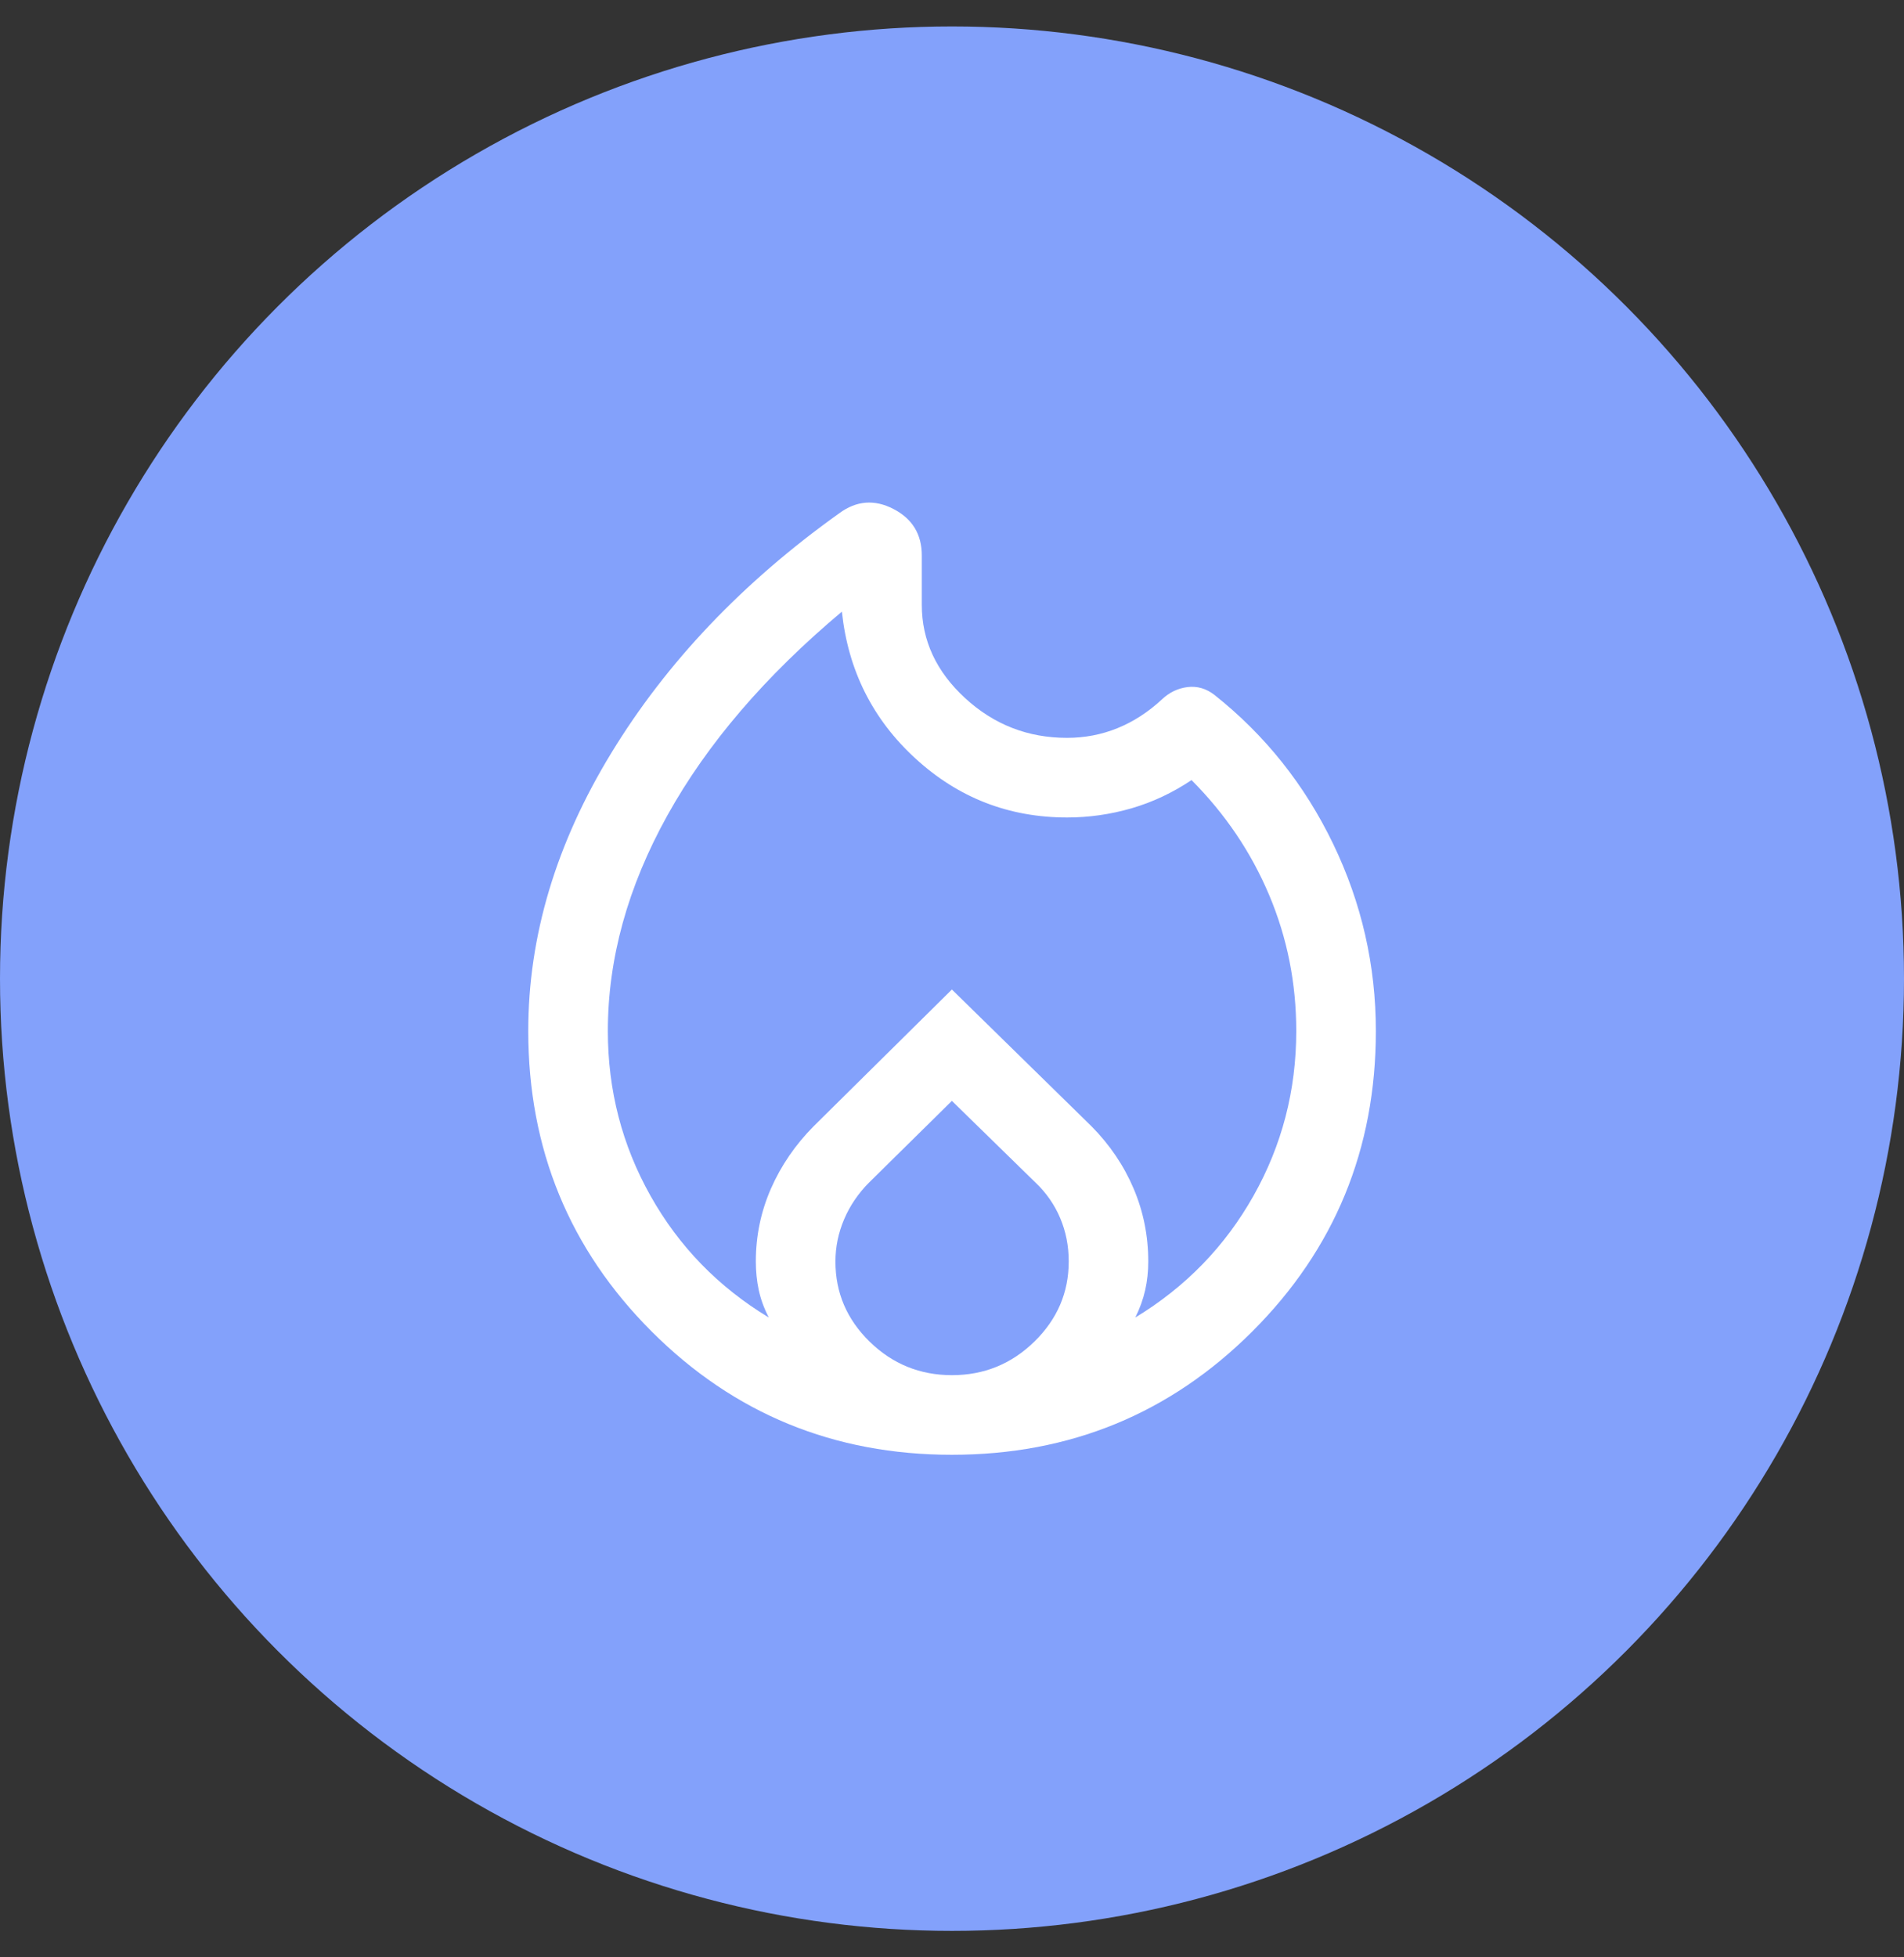
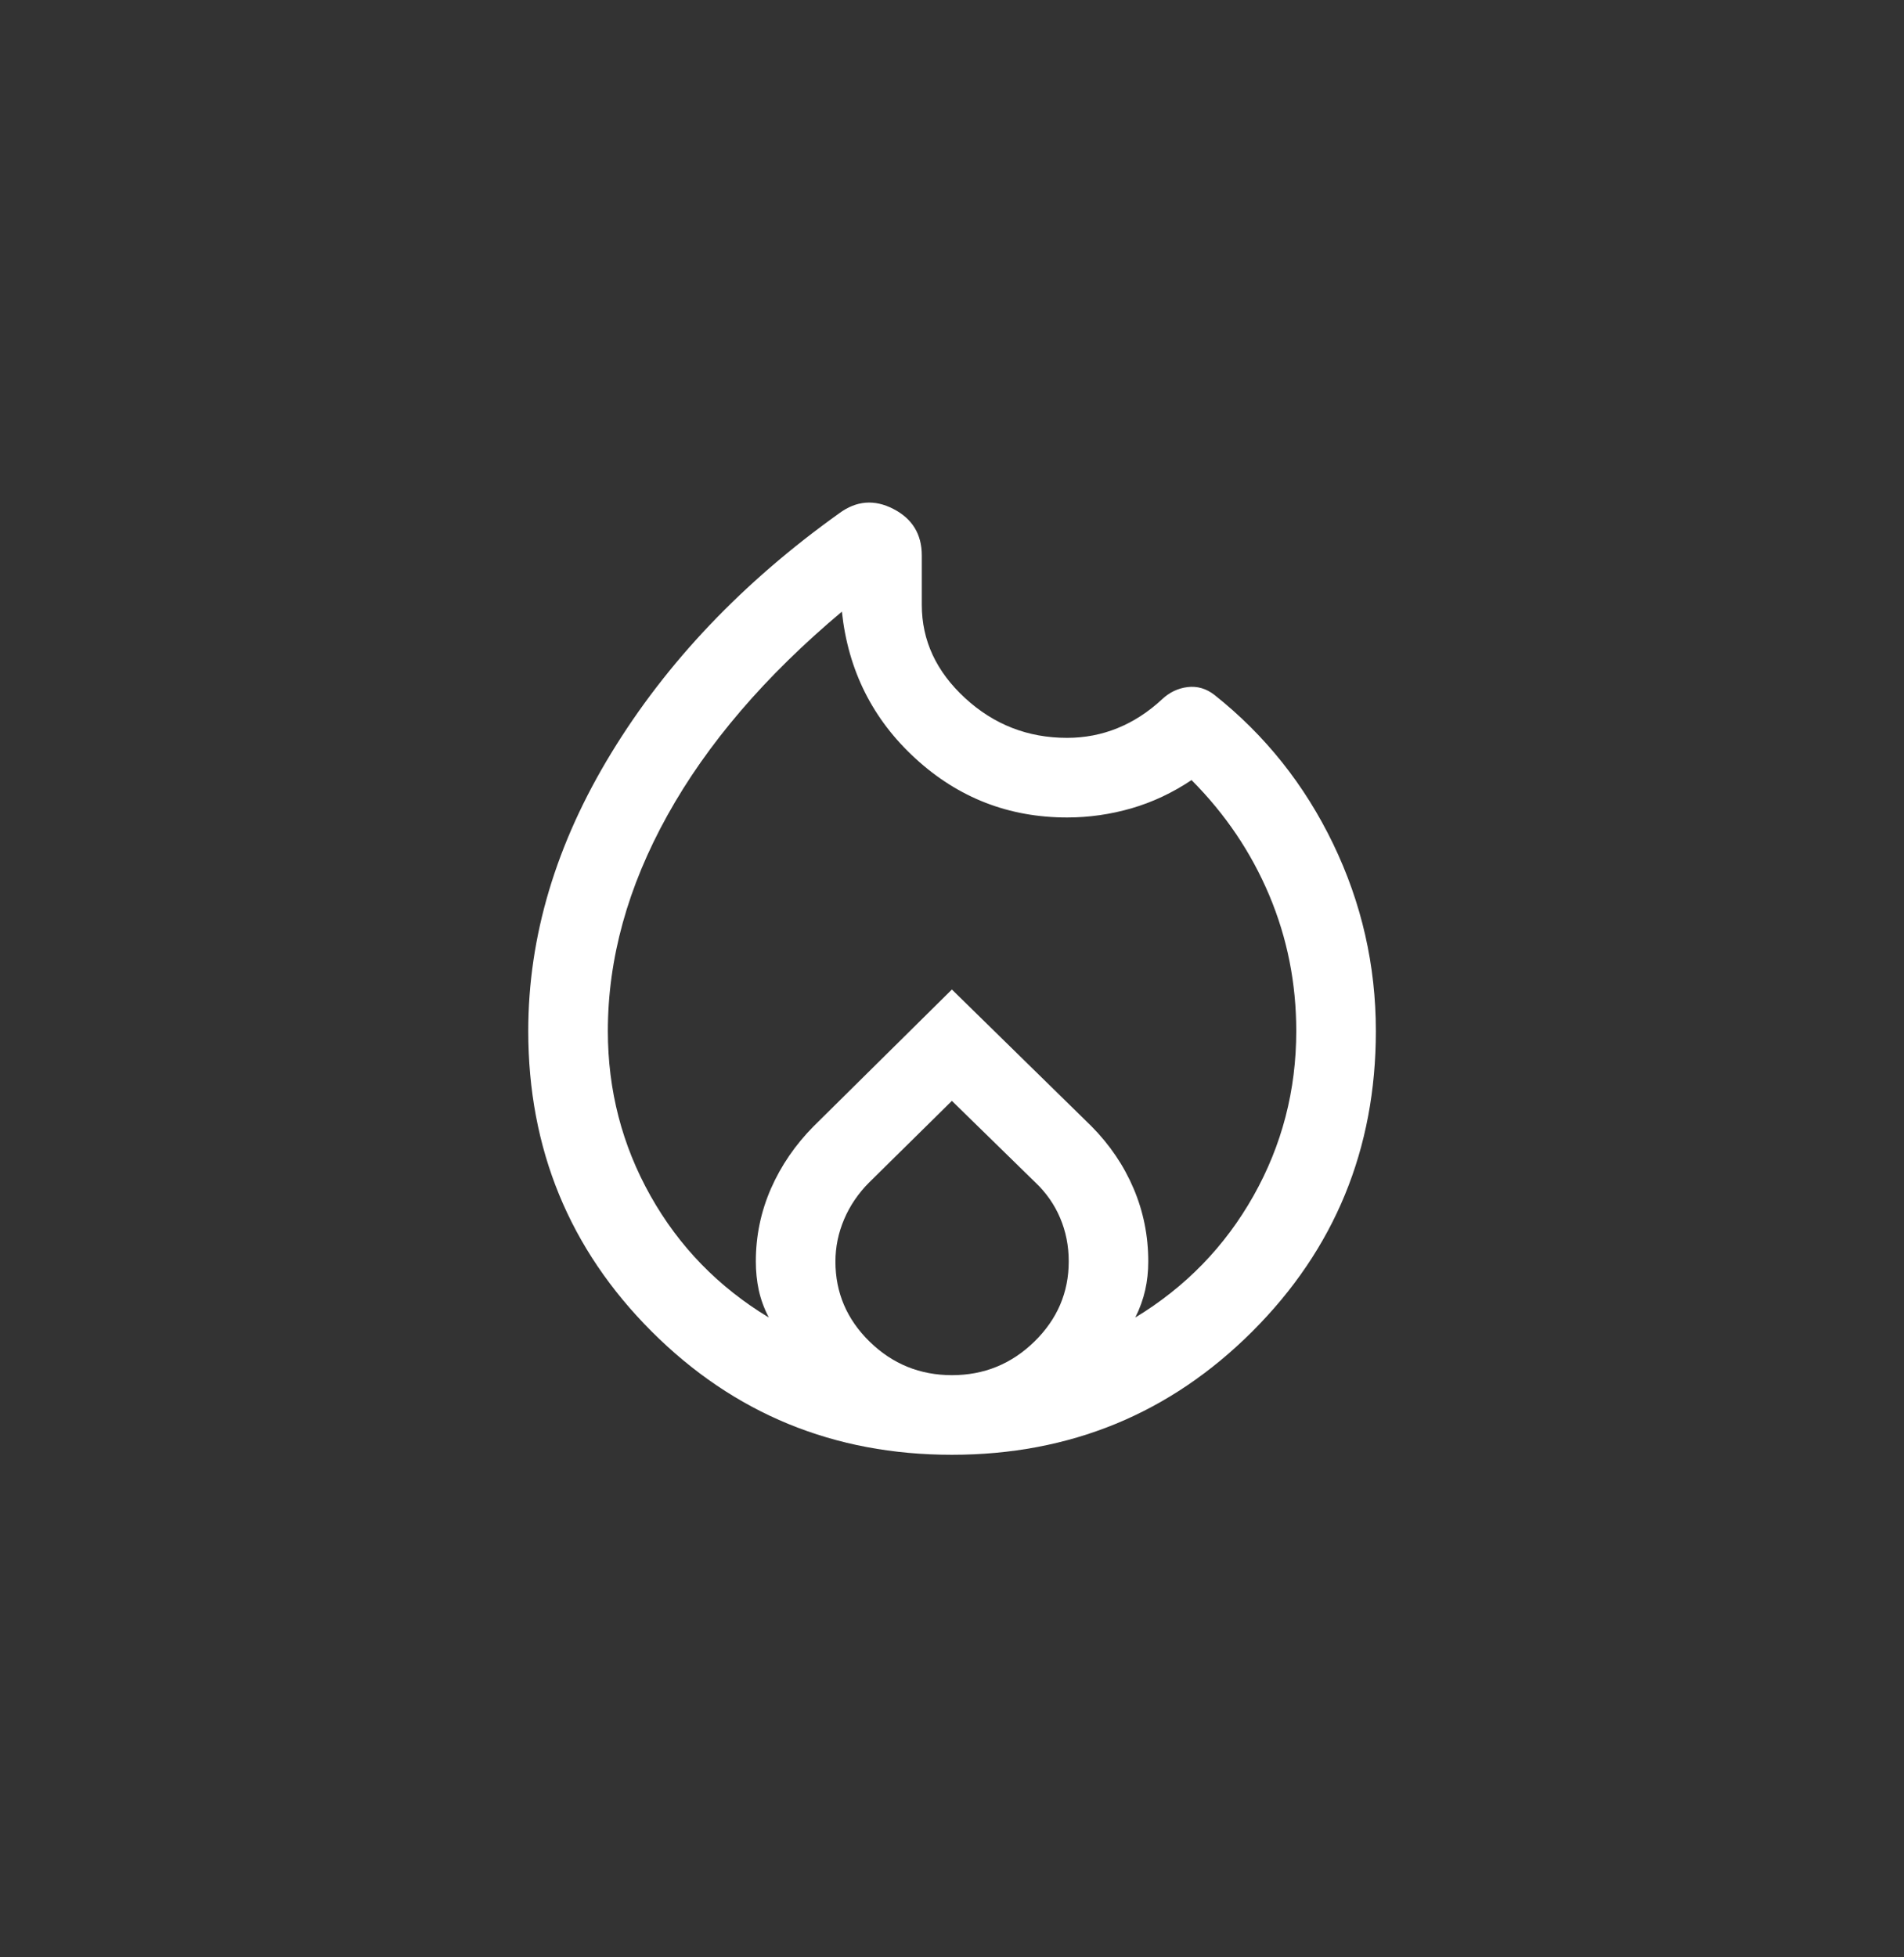
<svg xmlns="http://www.w3.org/2000/svg" width="36" height="37" viewBox="0 0 36 37" fill="none">
  <rect x="0" y="0" width="36" height="37" fill="#333333" stroke="none" />
-   <circle cx="18" cy="18.5" r="18" fill="#83A1FB" />
  <path d="M17.998 27.5C15.768 27.5 13.875 26.723 12.32 25.168C10.766 23.613 9.988 21.72 9.988 19.489C9.988 17.7 10.512 15.947 11.56 14.231C12.607 12.515 14.043 11.006 15.866 9.704C16.192 9.463 16.534 9.436 16.892 9.621C17.25 9.806 17.429 10.099 17.429 10.501V11.434C17.429 12.107 17.702 12.694 18.247 13.196C18.793 13.698 19.435 13.948 20.175 13.948C20.509 13.948 20.827 13.887 21.128 13.765C21.429 13.643 21.709 13.462 21.968 13.222C22.108 13.089 22.27 13.011 22.453 12.988C22.637 12.966 22.806 13.015 22.962 13.136C23.92 13.896 24.668 14.835 25.206 15.951C25.745 17.068 26.014 18.248 26.014 19.491C26.014 21.721 25.235 23.613 23.679 25.168C22.122 26.723 20.229 27.5 17.998 27.5ZM11.493 19.49C11.493 20.61 11.762 21.649 12.3 22.606C12.838 23.563 13.583 24.329 14.536 24.905C14.447 24.734 14.384 24.561 14.346 24.386C14.309 24.212 14.291 24.032 14.291 23.846C14.291 23.363 14.386 22.904 14.577 22.468C14.768 22.033 15.038 21.639 15.386 21.288L17.998 18.705L20.635 21.288C20.983 21.639 21.249 22.033 21.434 22.468C21.619 22.904 21.711 23.363 21.711 23.846C21.711 24.033 21.692 24.213 21.653 24.386C21.614 24.559 21.552 24.732 21.466 24.905C22.416 24.329 23.16 23.563 23.7 22.606C24.239 21.649 24.509 20.61 24.509 19.49C24.509 18.587 24.339 17.731 23.998 16.922C23.657 16.113 23.168 15.388 22.529 14.746C22.171 14.986 21.792 15.164 21.393 15.28C20.994 15.395 20.589 15.453 20.177 15.453C19.076 15.453 18.121 15.082 17.311 14.34C16.5 13.598 16.036 12.672 15.918 11.562C14.47 12.777 13.371 14.059 12.62 15.411C11.869 16.762 11.493 18.122 11.493 19.49ZM17.998 20.81L16.434 22.352C16.229 22.557 16.071 22.789 15.961 23.047C15.851 23.305 15.796 23.572 15.796 23.848C15.796 24.435 16.011 24.94 16.443 25.362C16.875 25.784 17.394 25.995 17.999 25.995C18.605 25.995 19.124 25.784 19.557 25.361C19.99 24.938 20.207 24.433 20.207 23.846C20.207 23.552 20.153 23.279 20.045 23.025C19.938 22.771 19.781 22.546 19.575 22.351L17.998 20.81Z" fill="white" />
</svg>